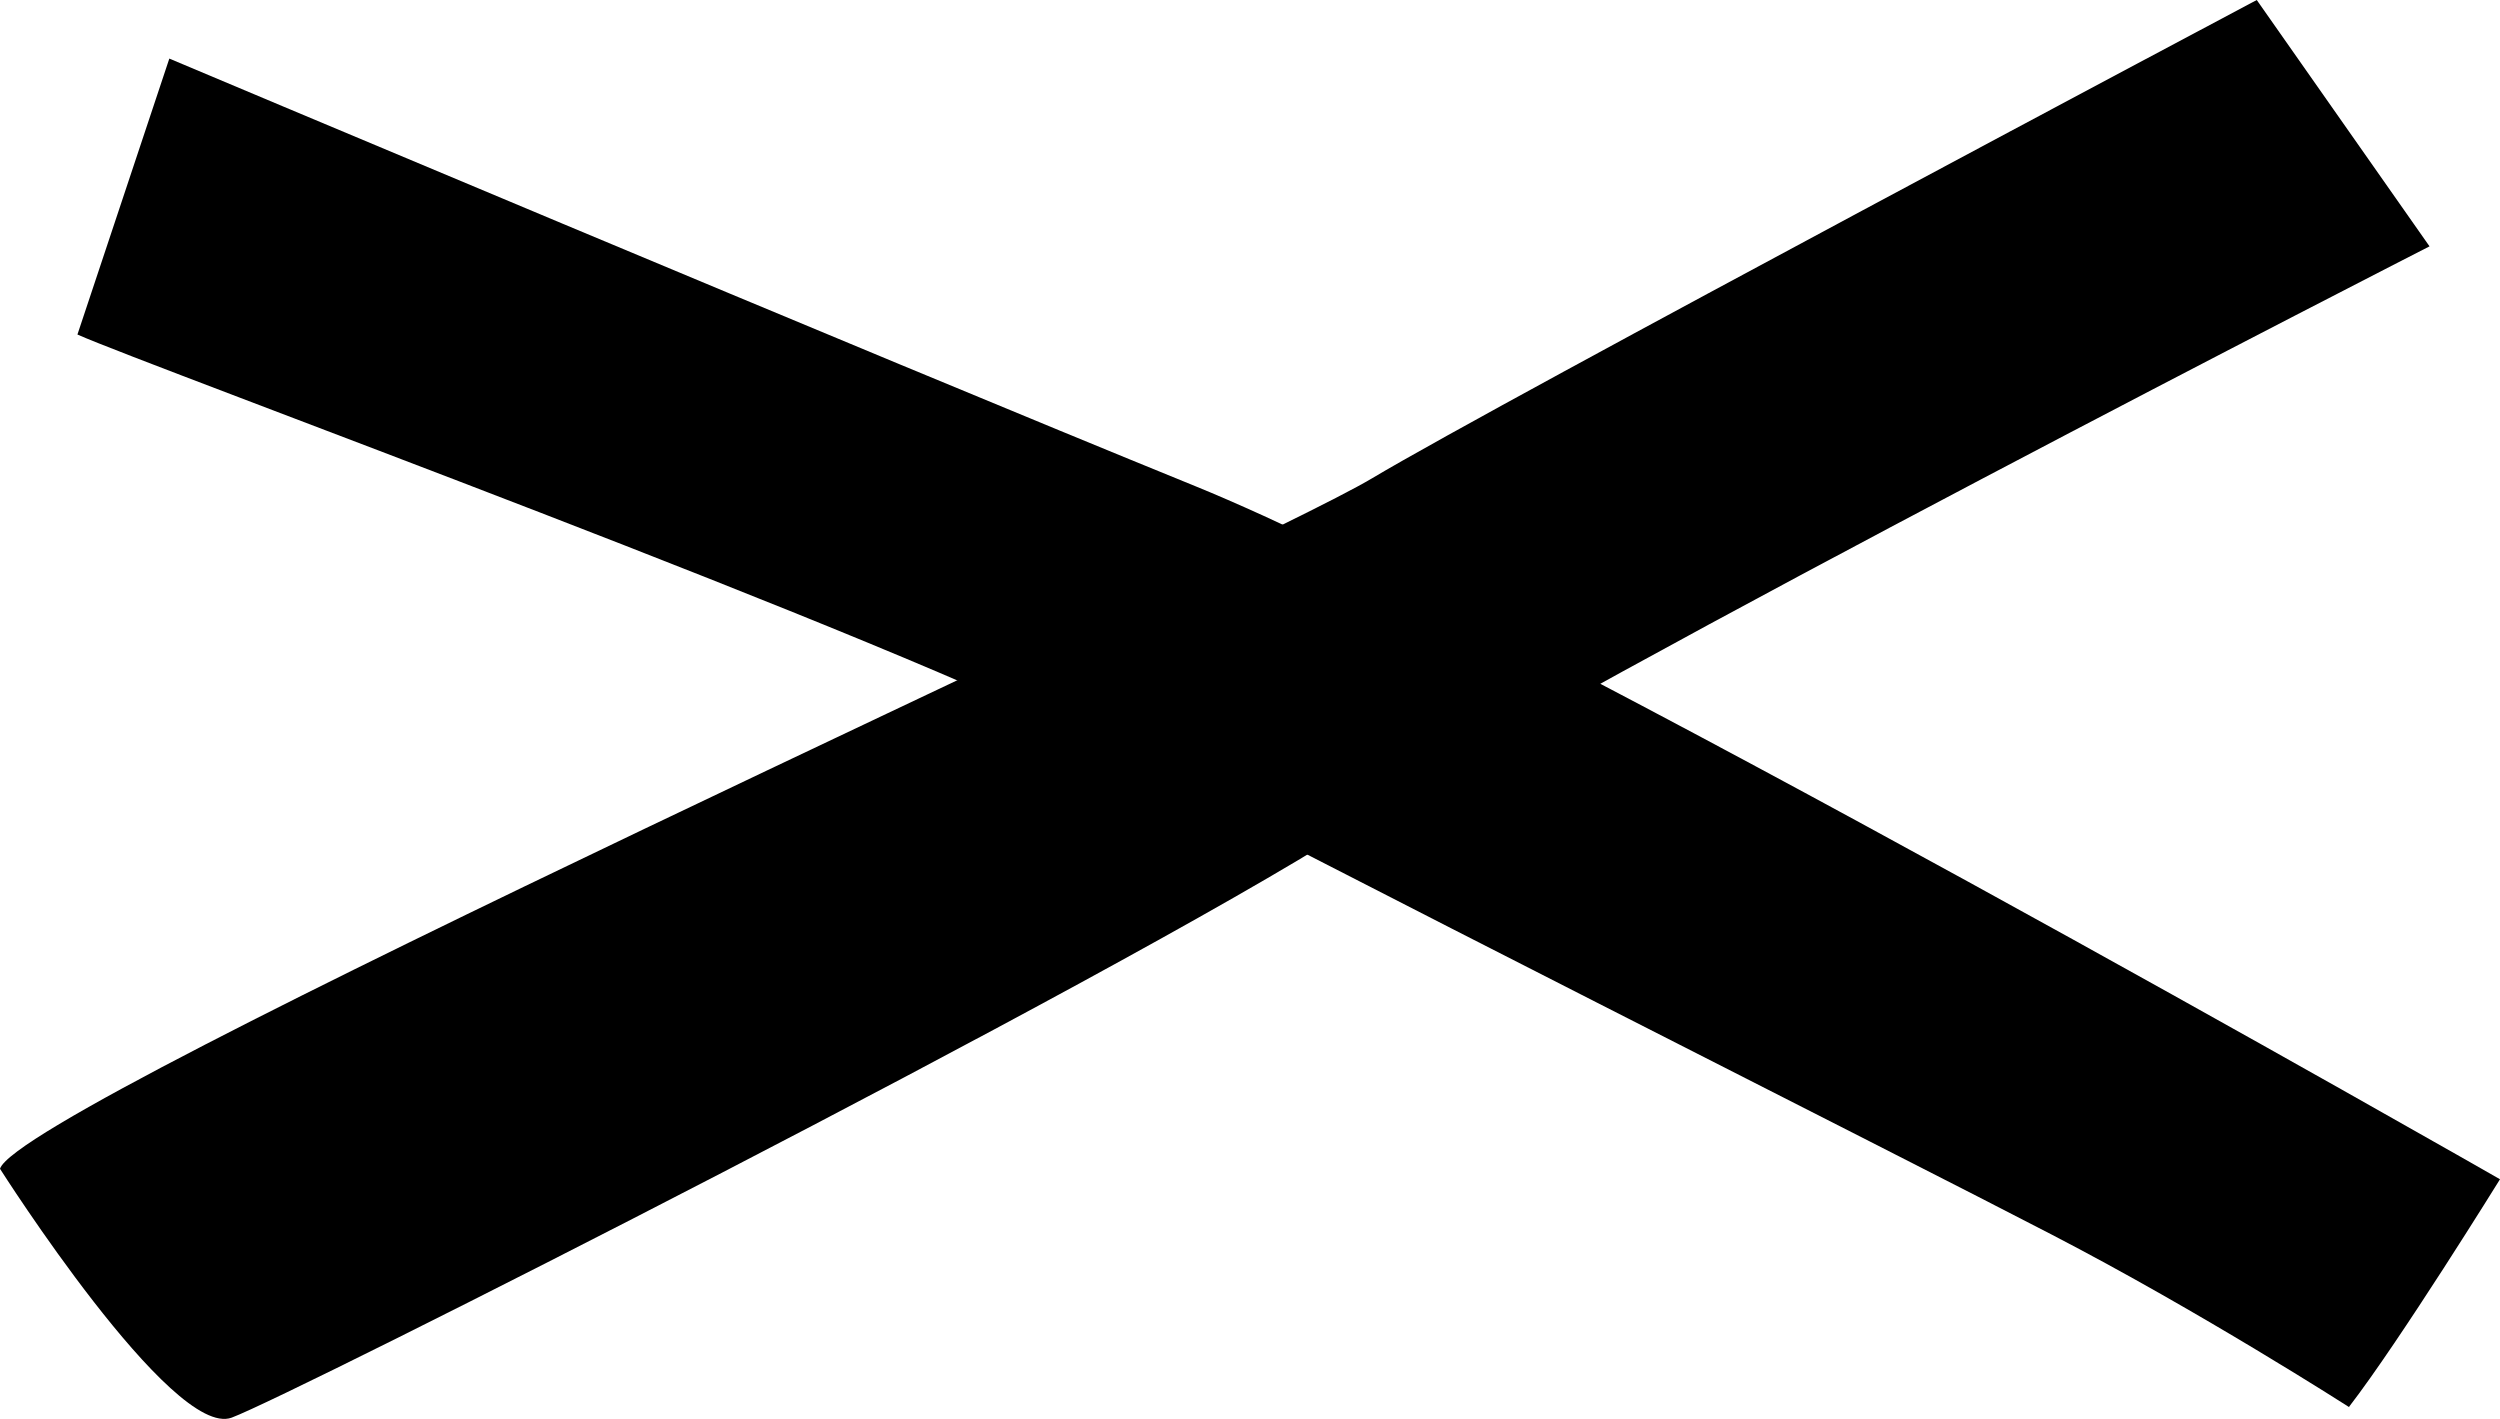
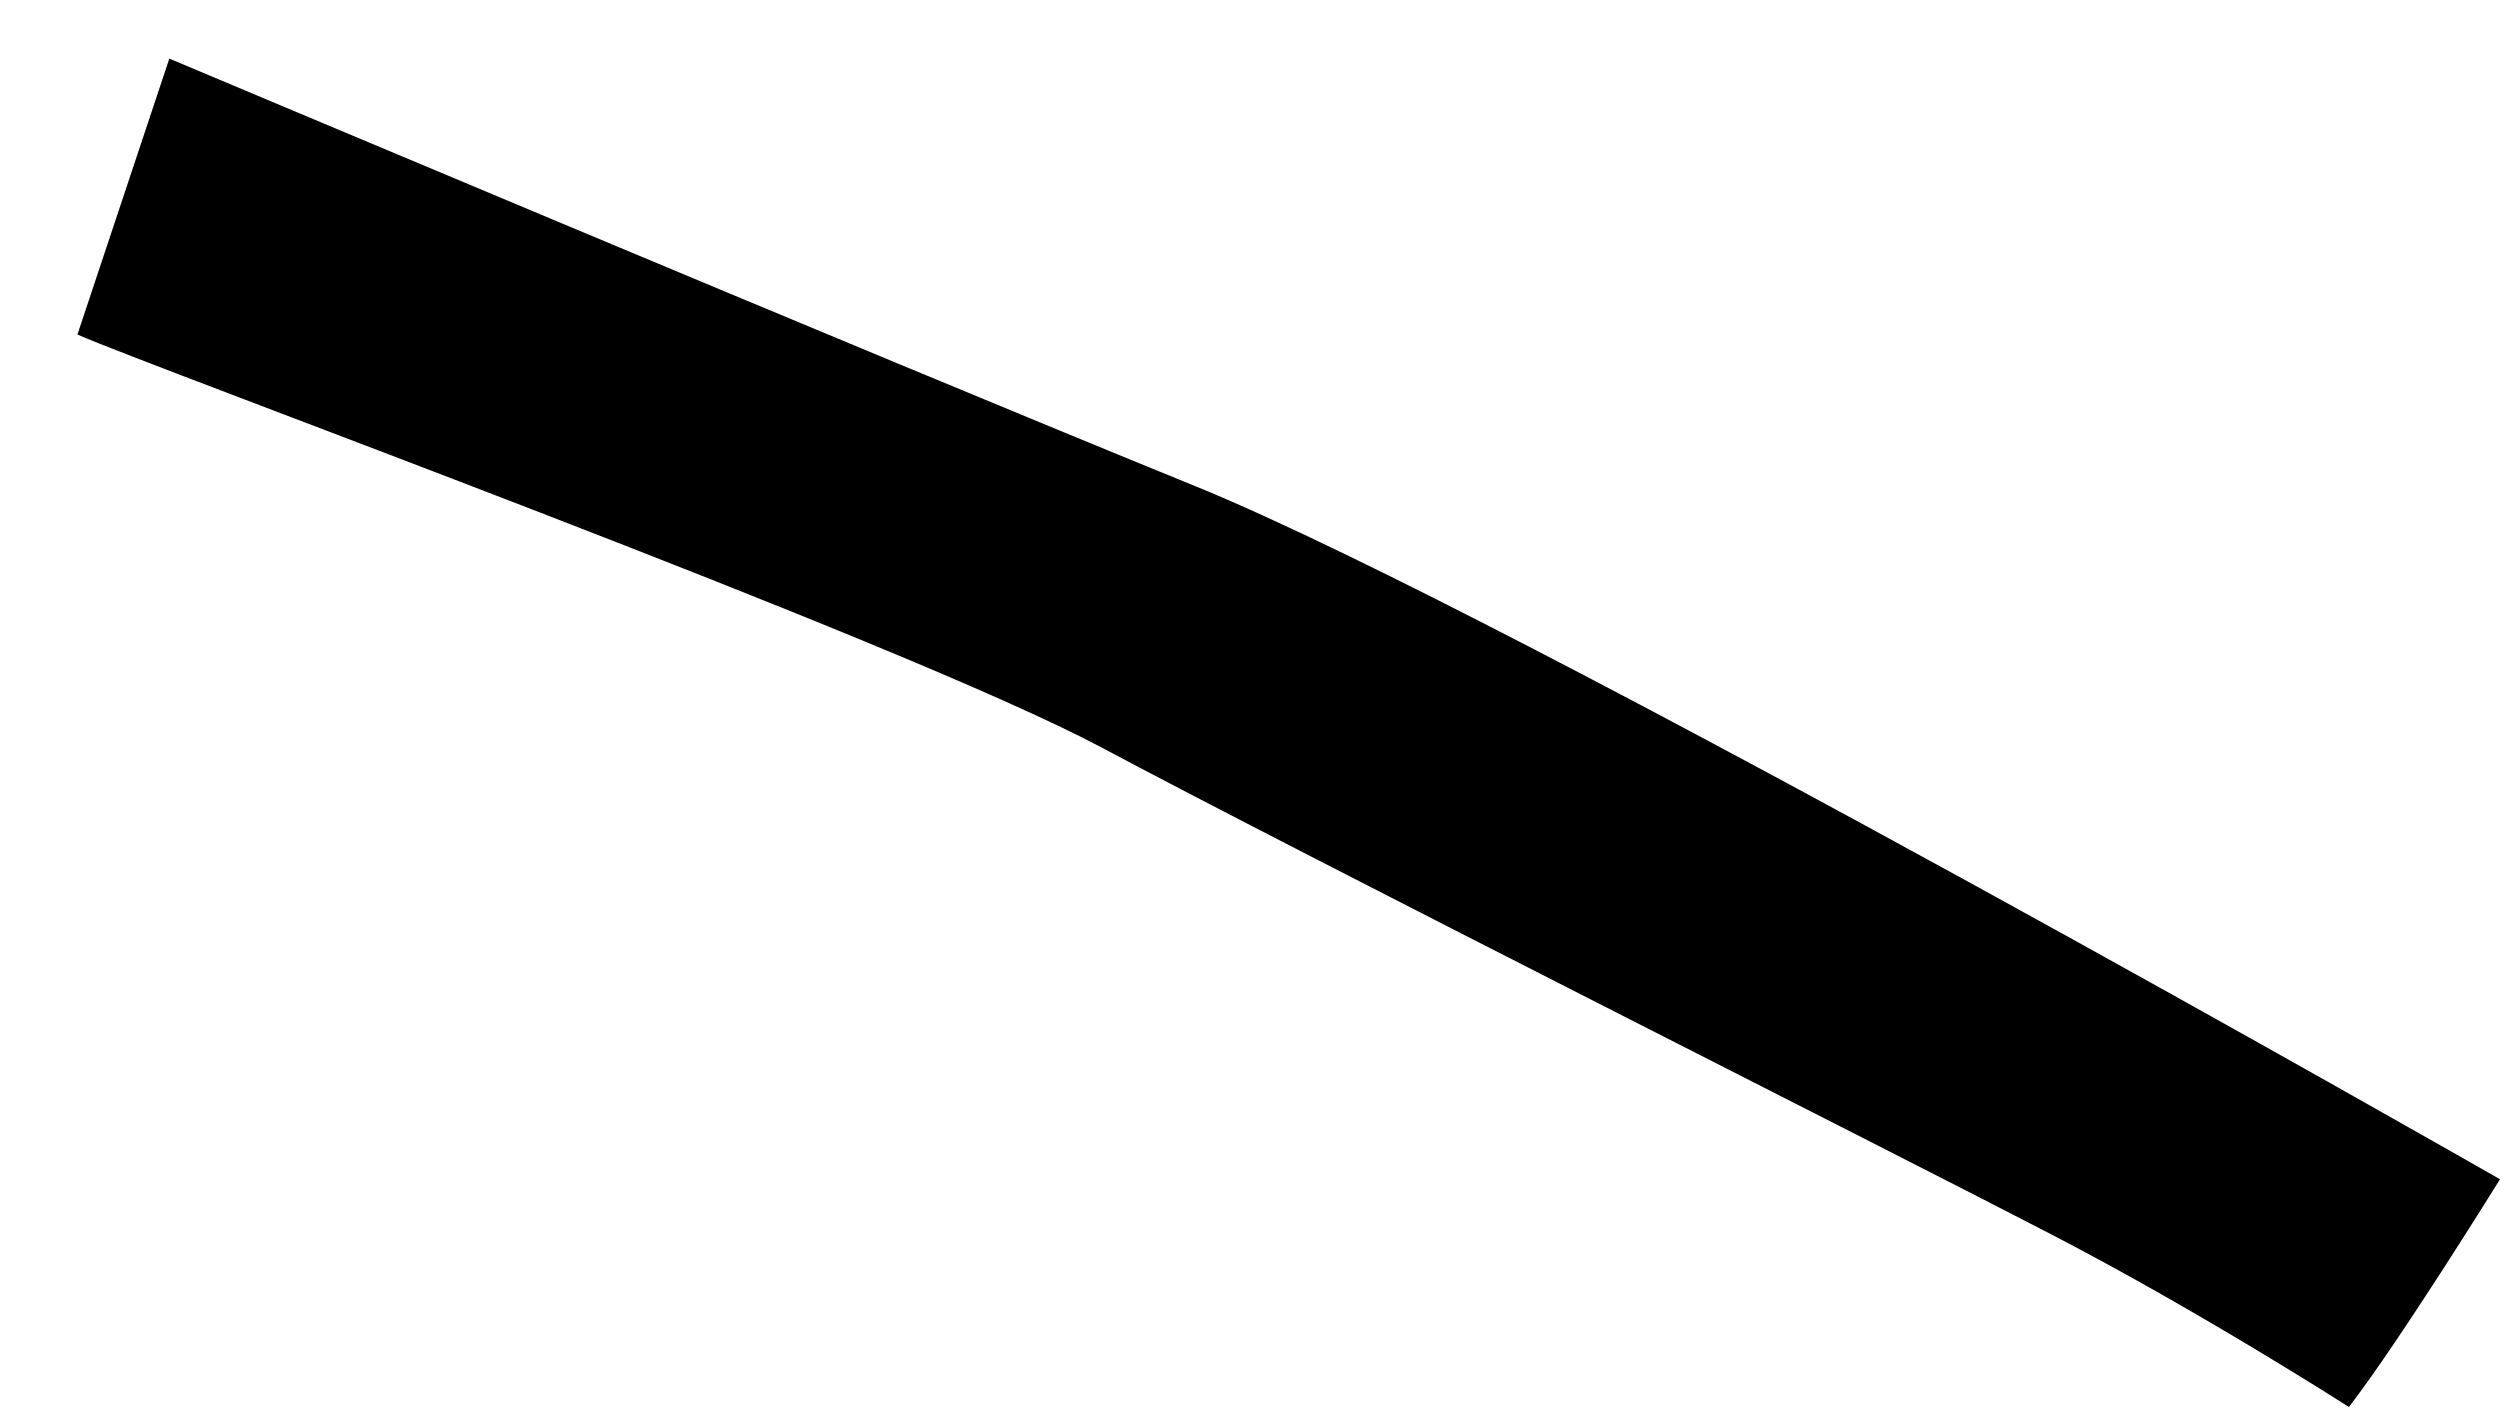
<svg xmlns="http://www.w3.org/2000/svg" width="37" height="21" viewBox="0 0 37 21" fill="none">
  <path d="M34.768 20.818C35.512 19.855 37 17.453 37 17.453C37 17.453 22.463 9.138 17.692 7.196C12.921 5.255 2.506 0.867 2.506 0.867L1.146 4.951C2.189 5.418 13.348 9.486 16.307 11.065C19.265 12.644 28.193 17.142 30.373 18.276C32.562 19.41 34.768 20.826 34.768 20.826V20.818Z" fill="black" />
-   <path d="M0 17.298C0.291 16.357 18.41 8.212 20.308 7.078C22.207 5.944 33.4 0 33.4 0L35.957 3.646C35.957 3.646 23.601 9.961 19.983 12.258C16.366 14.556 4.31 20.655 3.429 20.981C2.548 21.307 0 17.298 0 17.298Z" fill="black" />
</svg>